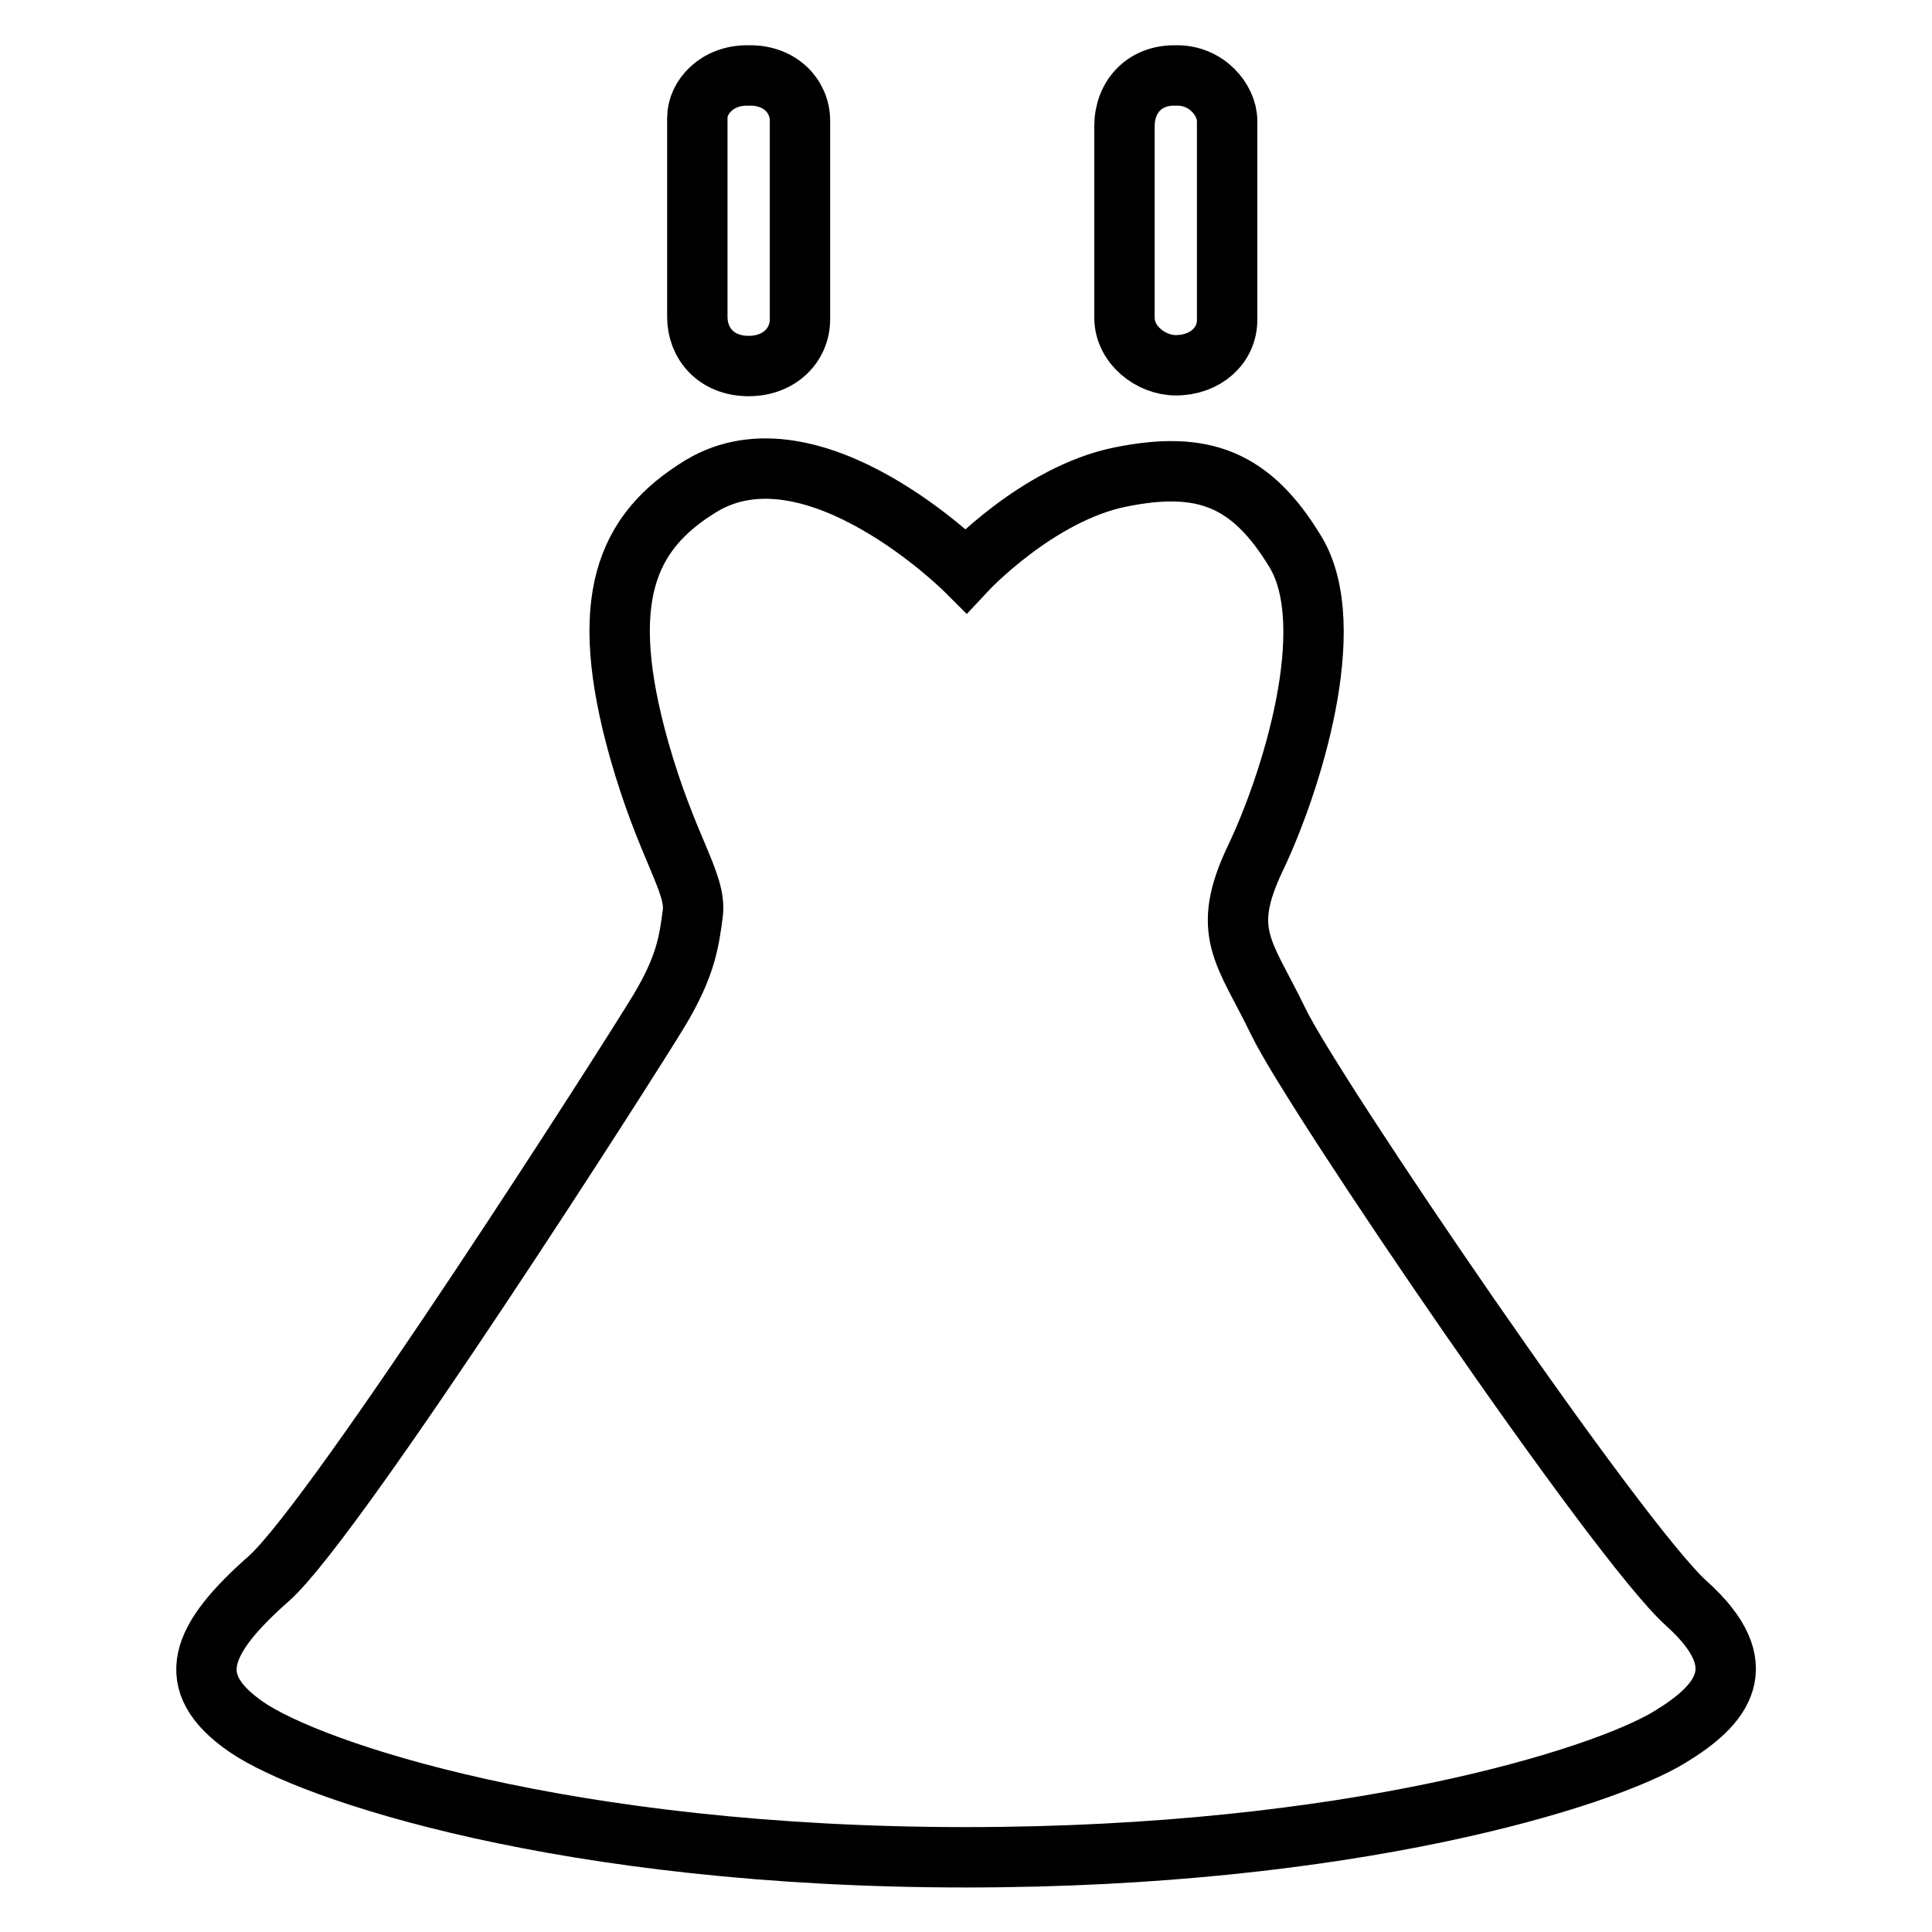
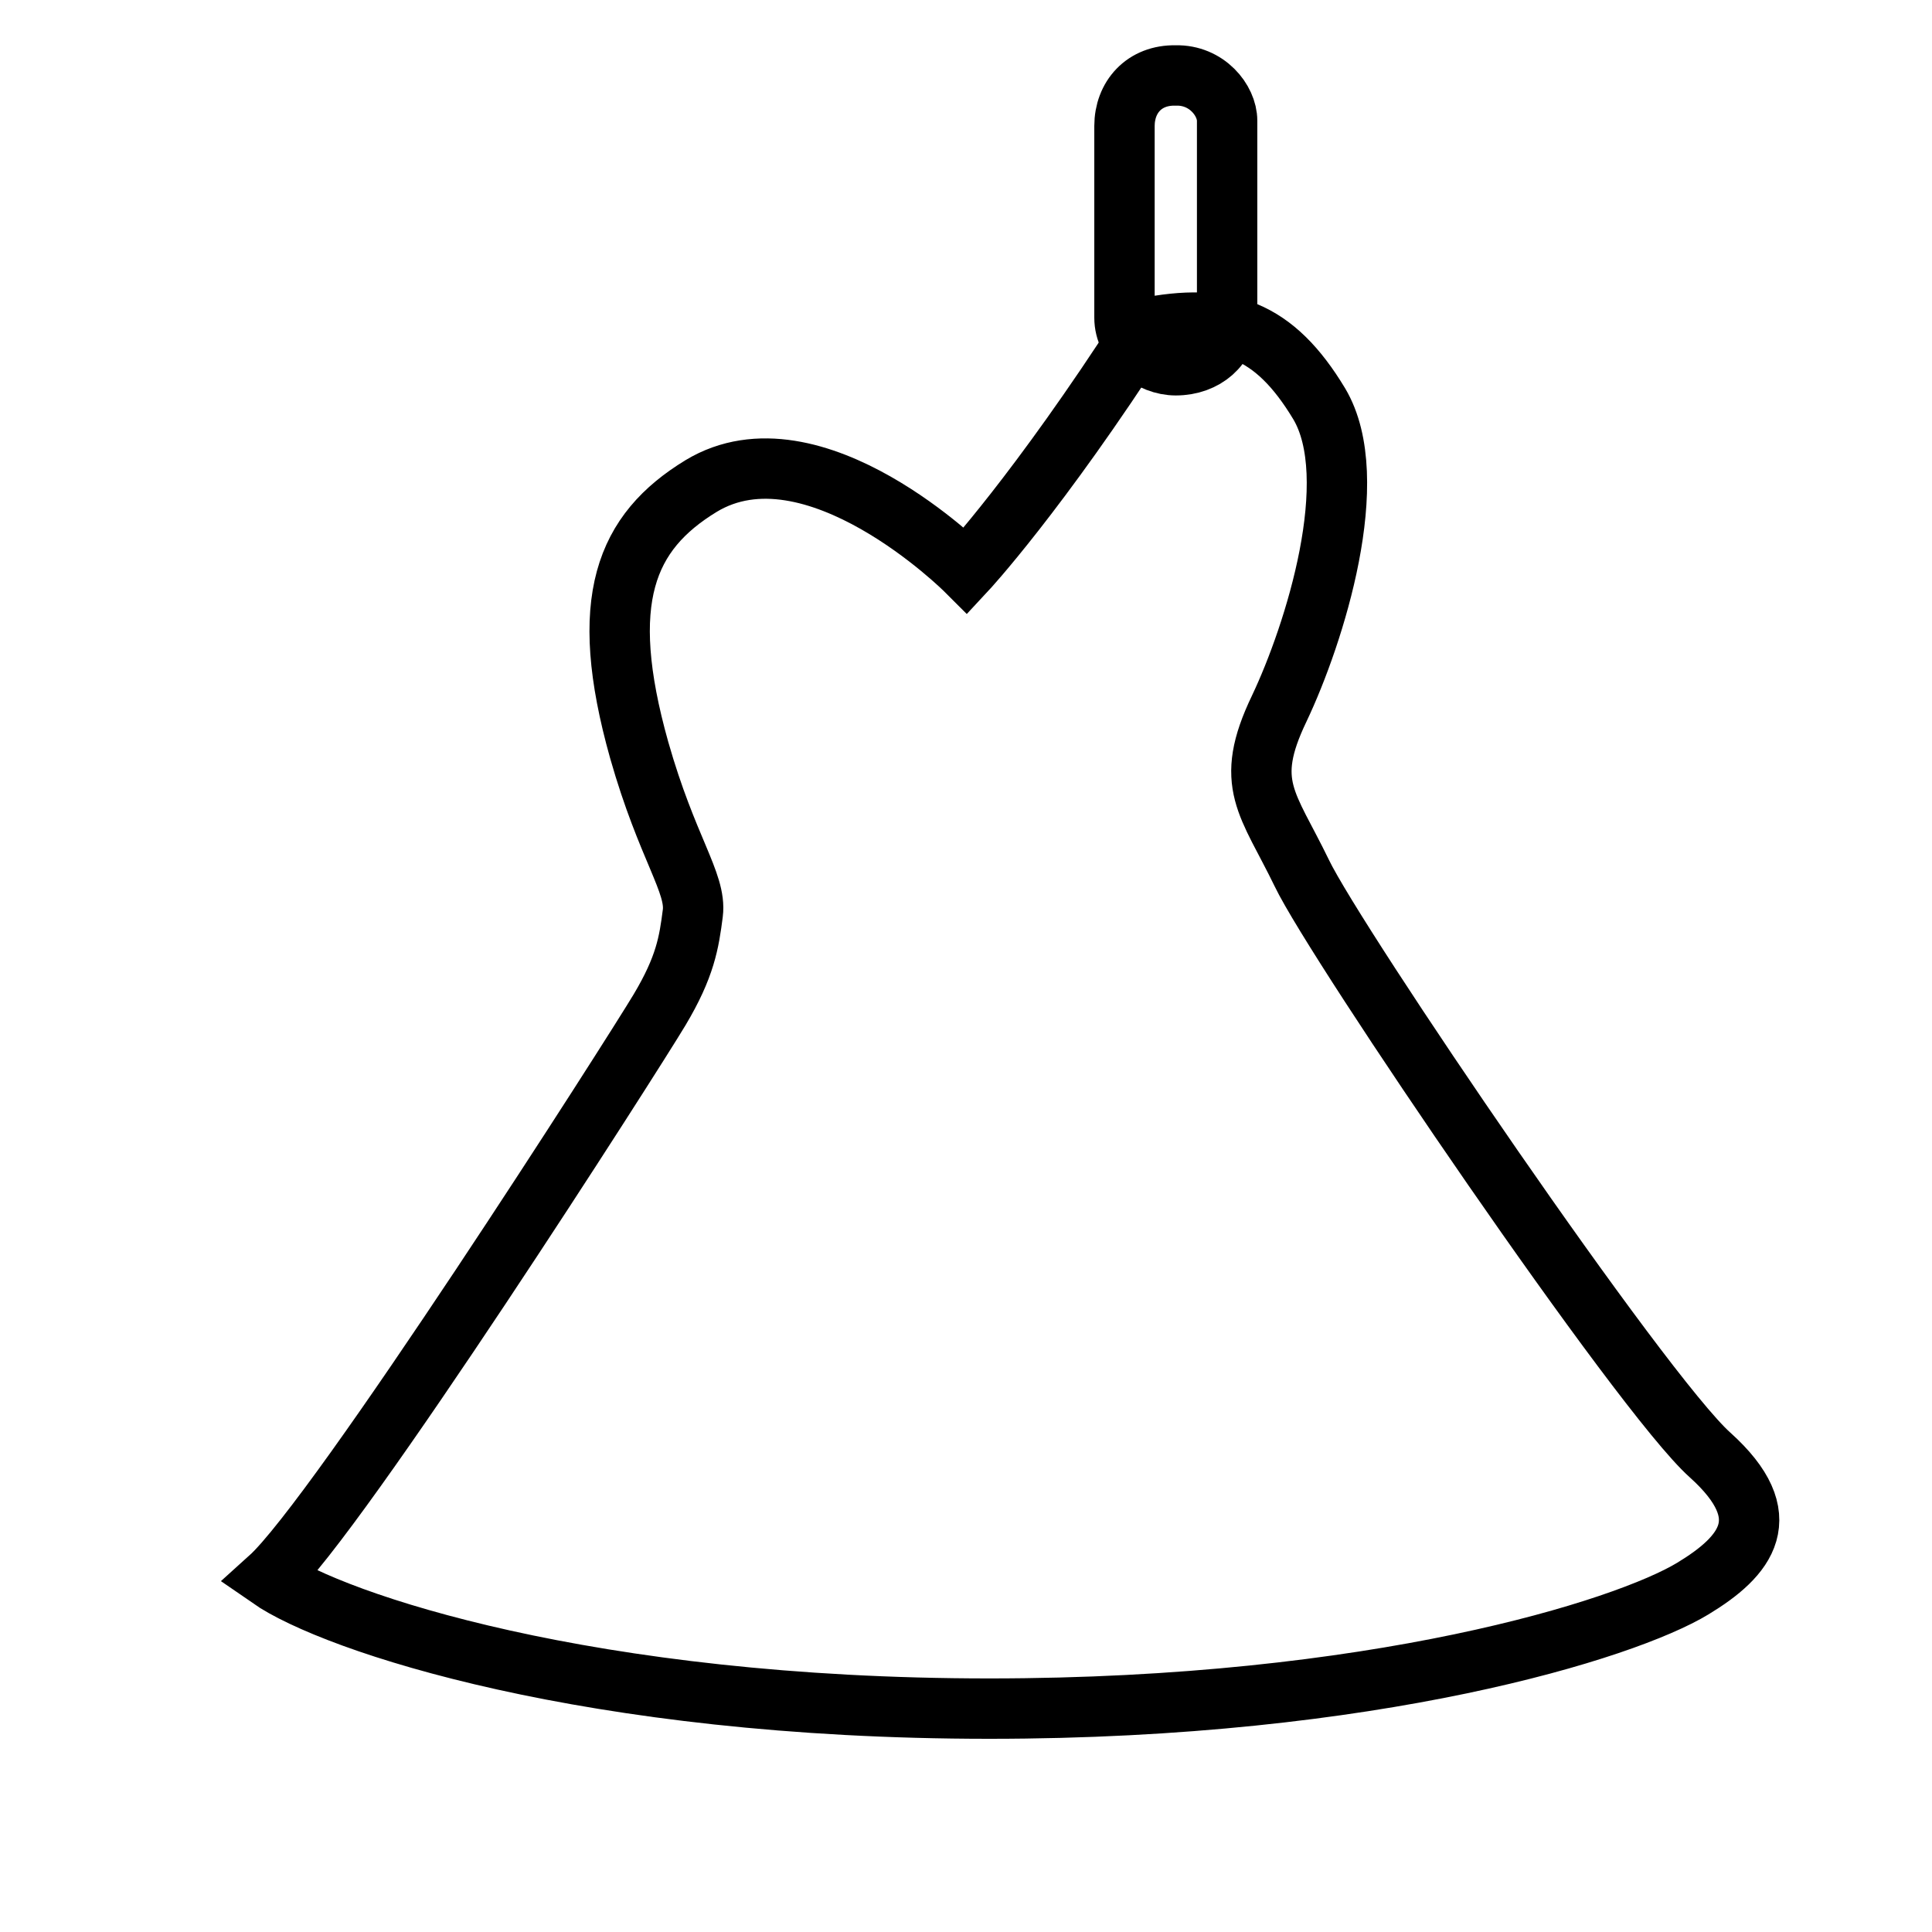
<svg xmlns="http://www.w3.org/2000/svg" version="1.1" x="0px" y="0px" viewBox="0 0 256 256" enable-background="new 0 0 256 256" xml:space="preserve">
  <g>
    <g>
-       <path stroke-width="8" fill-opacity="0" stroke="#000000" d="M106,42.3c0,3.4-2.7,6.2-6.8,6.2l0,0c-4.3,0-6.8-3-6.8-6.5V15.6c0-2.7,2.6-5.7,6.8-5.6l0,0c4.1-0.1,6.8,2.7,6.8,6V42.3z" />
      <path stroke-width="8" fill-opacity="0" stroke="#000000" d="M162.6,42.4c0,3.4-2.9,6-6.8,6l0,0c-3.3,0-6.8-2.7-6.8-6.3V16.7c0-3.8,2.6-6.8,6.8-6.7l0,0c4.1-0.1,6.8,3.3,6.8,6V42.4z" />
-       <path stroke-width="8" fill-opacity="0" stroke="#000000" d="M128,75.6c0,0-20.2-20.2-35.1-11.2c-10,6.1-13.8,15.1-8.2,35c3.7,13,7.6,17.6,7.1,21.6c-0.5,3.9-1,7.1-4.4,12.8c-3.4,5.7-42.6,67.1-51.7,75.3c-9.2,8.1-11.6,13.8-3.1,19.7c8.5,5.9,42.5,17.3,95.4,17.3c51,0,84.3-10.5,93.2-15.9c7.1-4.3,11.4-9.5,2.3-17.7c-9.1-8.1-49.6-67.7-54.1-77.1c-4.5-9.3-7.8-11.8-3-21.8c4.7-9.9,11.2-30.5,5.3-40.4c-5.9-9.8-12.3-12.2-23.2-10C137.5,65.4,128,75.6,128,75.6z" />
+       <path stroke-width="8" fill-opacity="0" stroke="#000000" d="M128,75.6c0,0-20.2-20.2-35.1-11.2c-10,6.1-13.8,15.1-8.2,35c3.7,13,7.6,17.6,7.1,21.6c-0.5,3.9-1,7.1-4.4,12.8c-3.4,5.7-42.6,67.1-51.7,75.3c8.5,5.9,42.5,17.3,95.4,17.3c51,0,84.3-10.5,93.2-15.9c7.1-4.3,11.4-9.5,2.3-17.7c-9.1-8.1-49.6-67.7-54.1-77.1c-4.5-9.3-7.8-11.8-3-21.8c4.7-9.9,11.2-30.5,5.3-40.4c-5.9-9.8-12.3-12.2-23.2-10C137.5,65.4,128,75.6,128,75.6z" />
    </g>
  </g>
</svg>